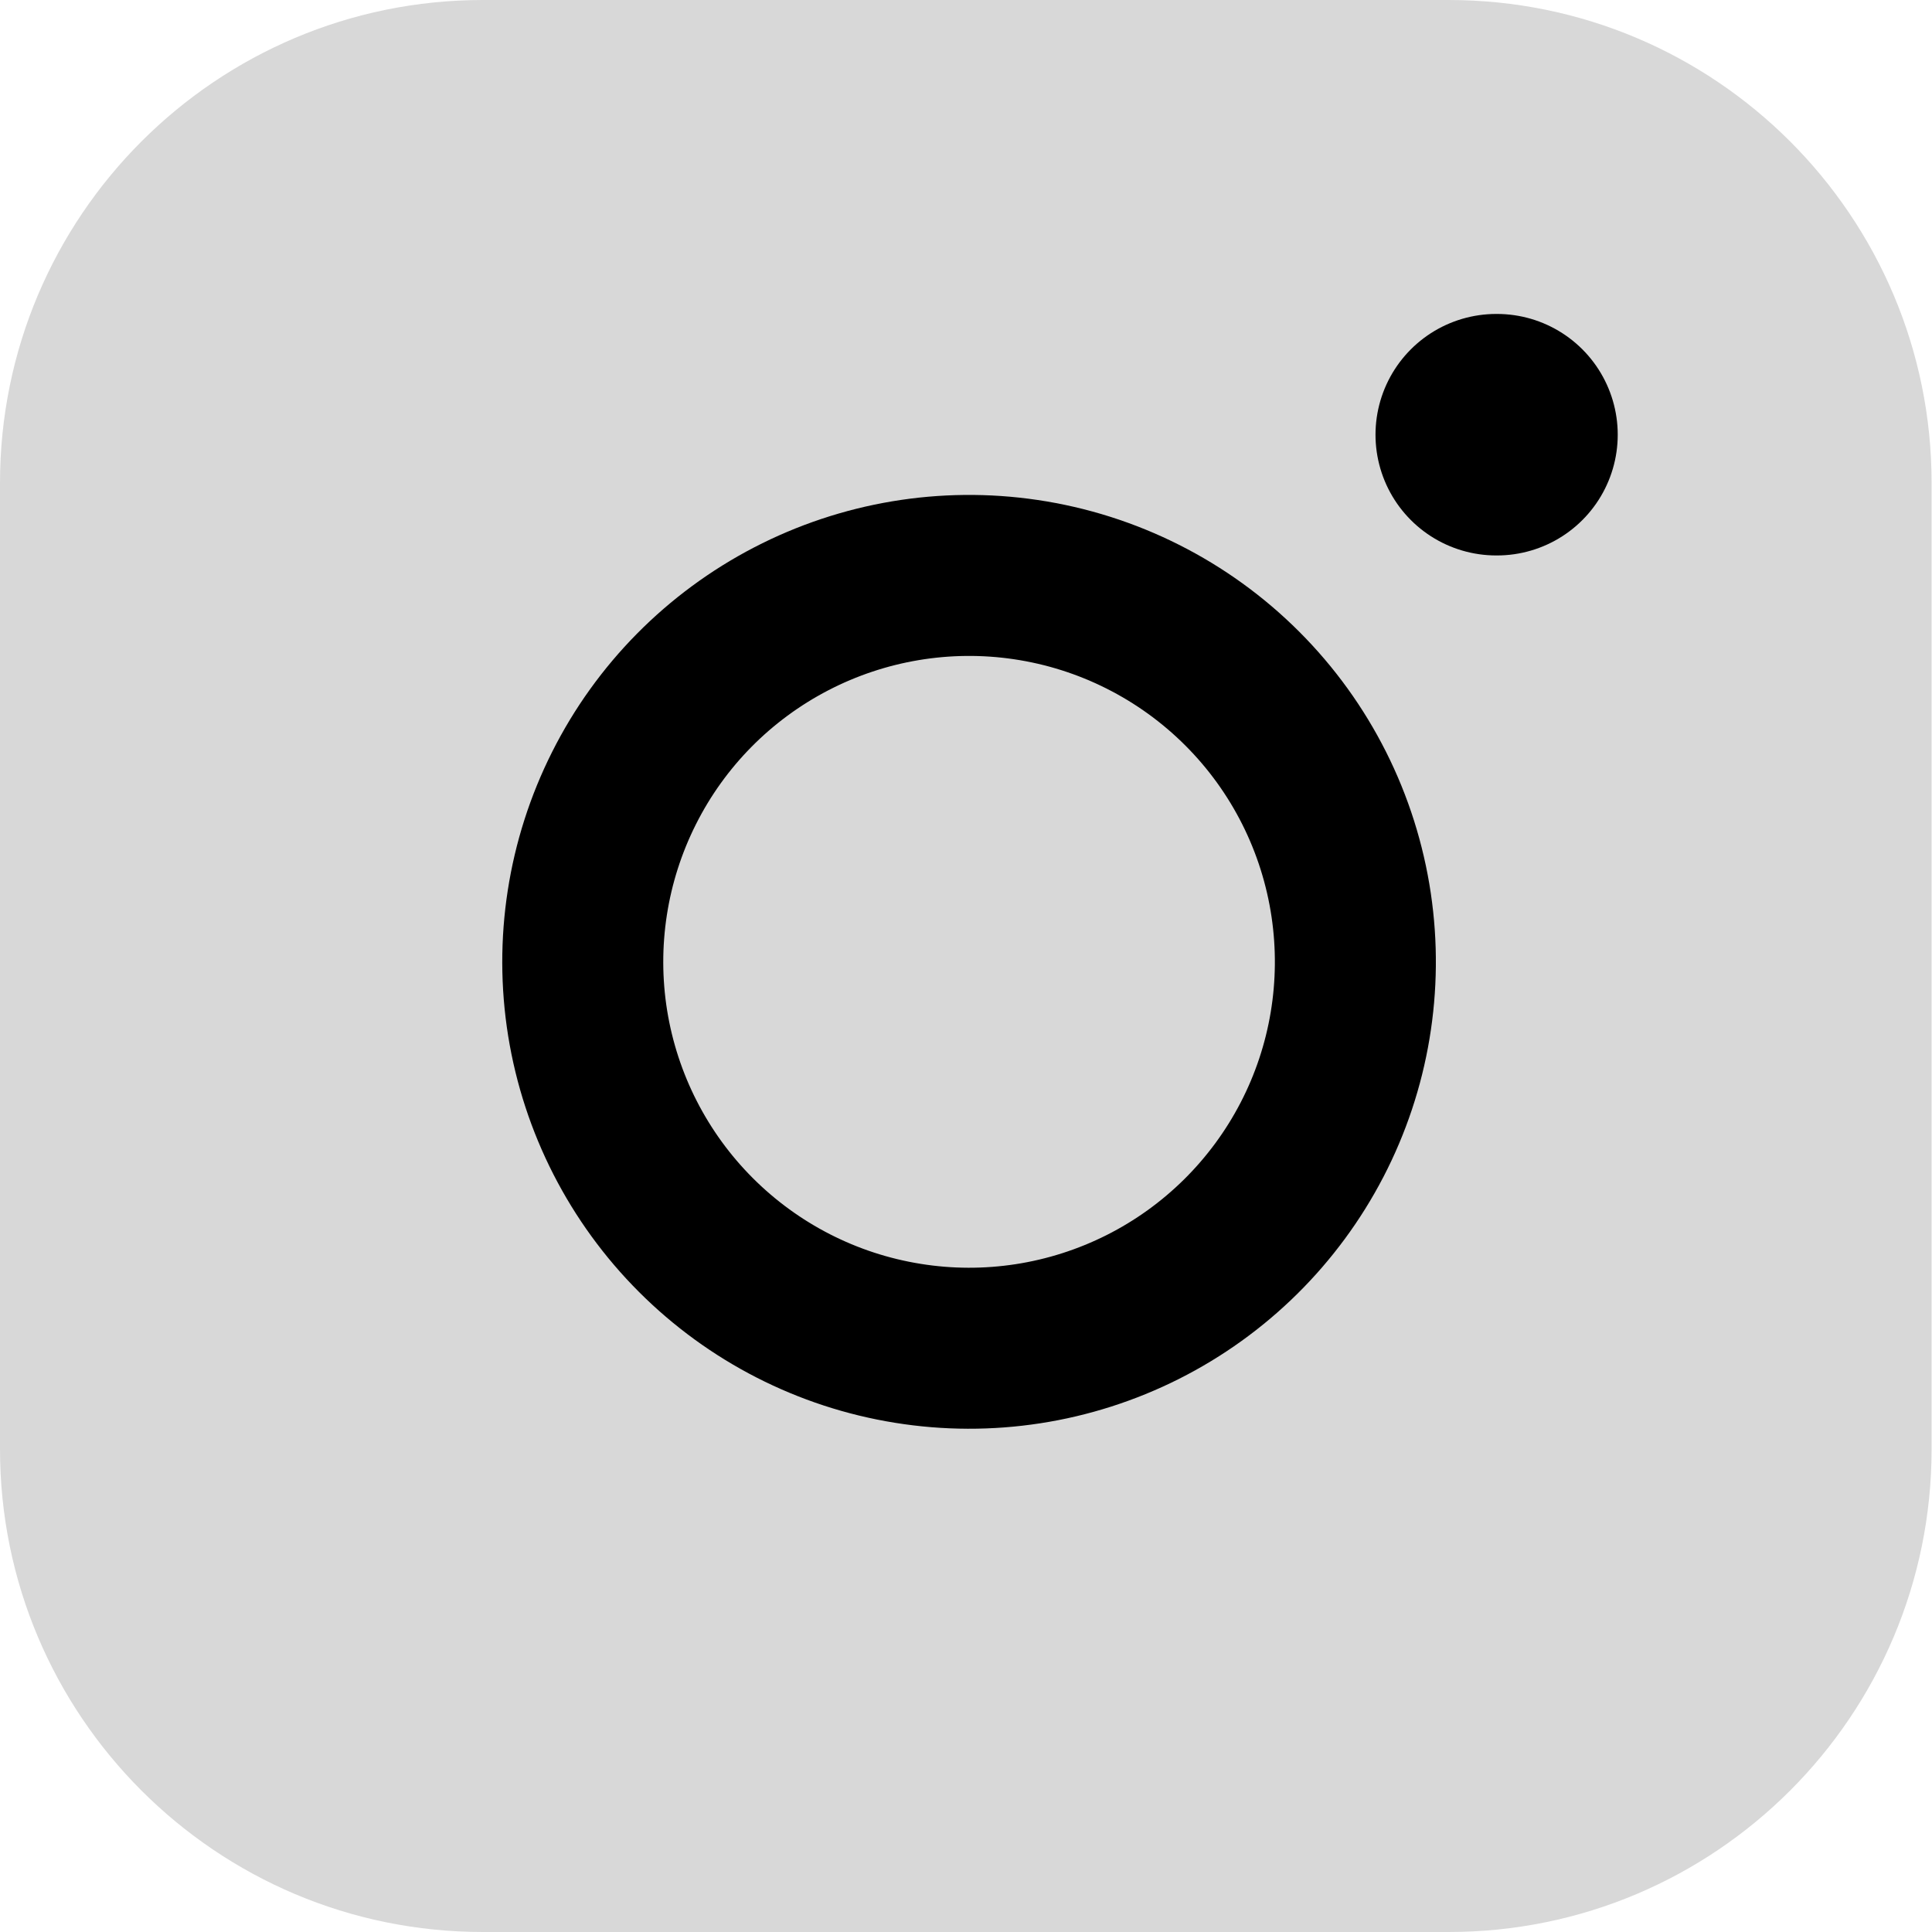
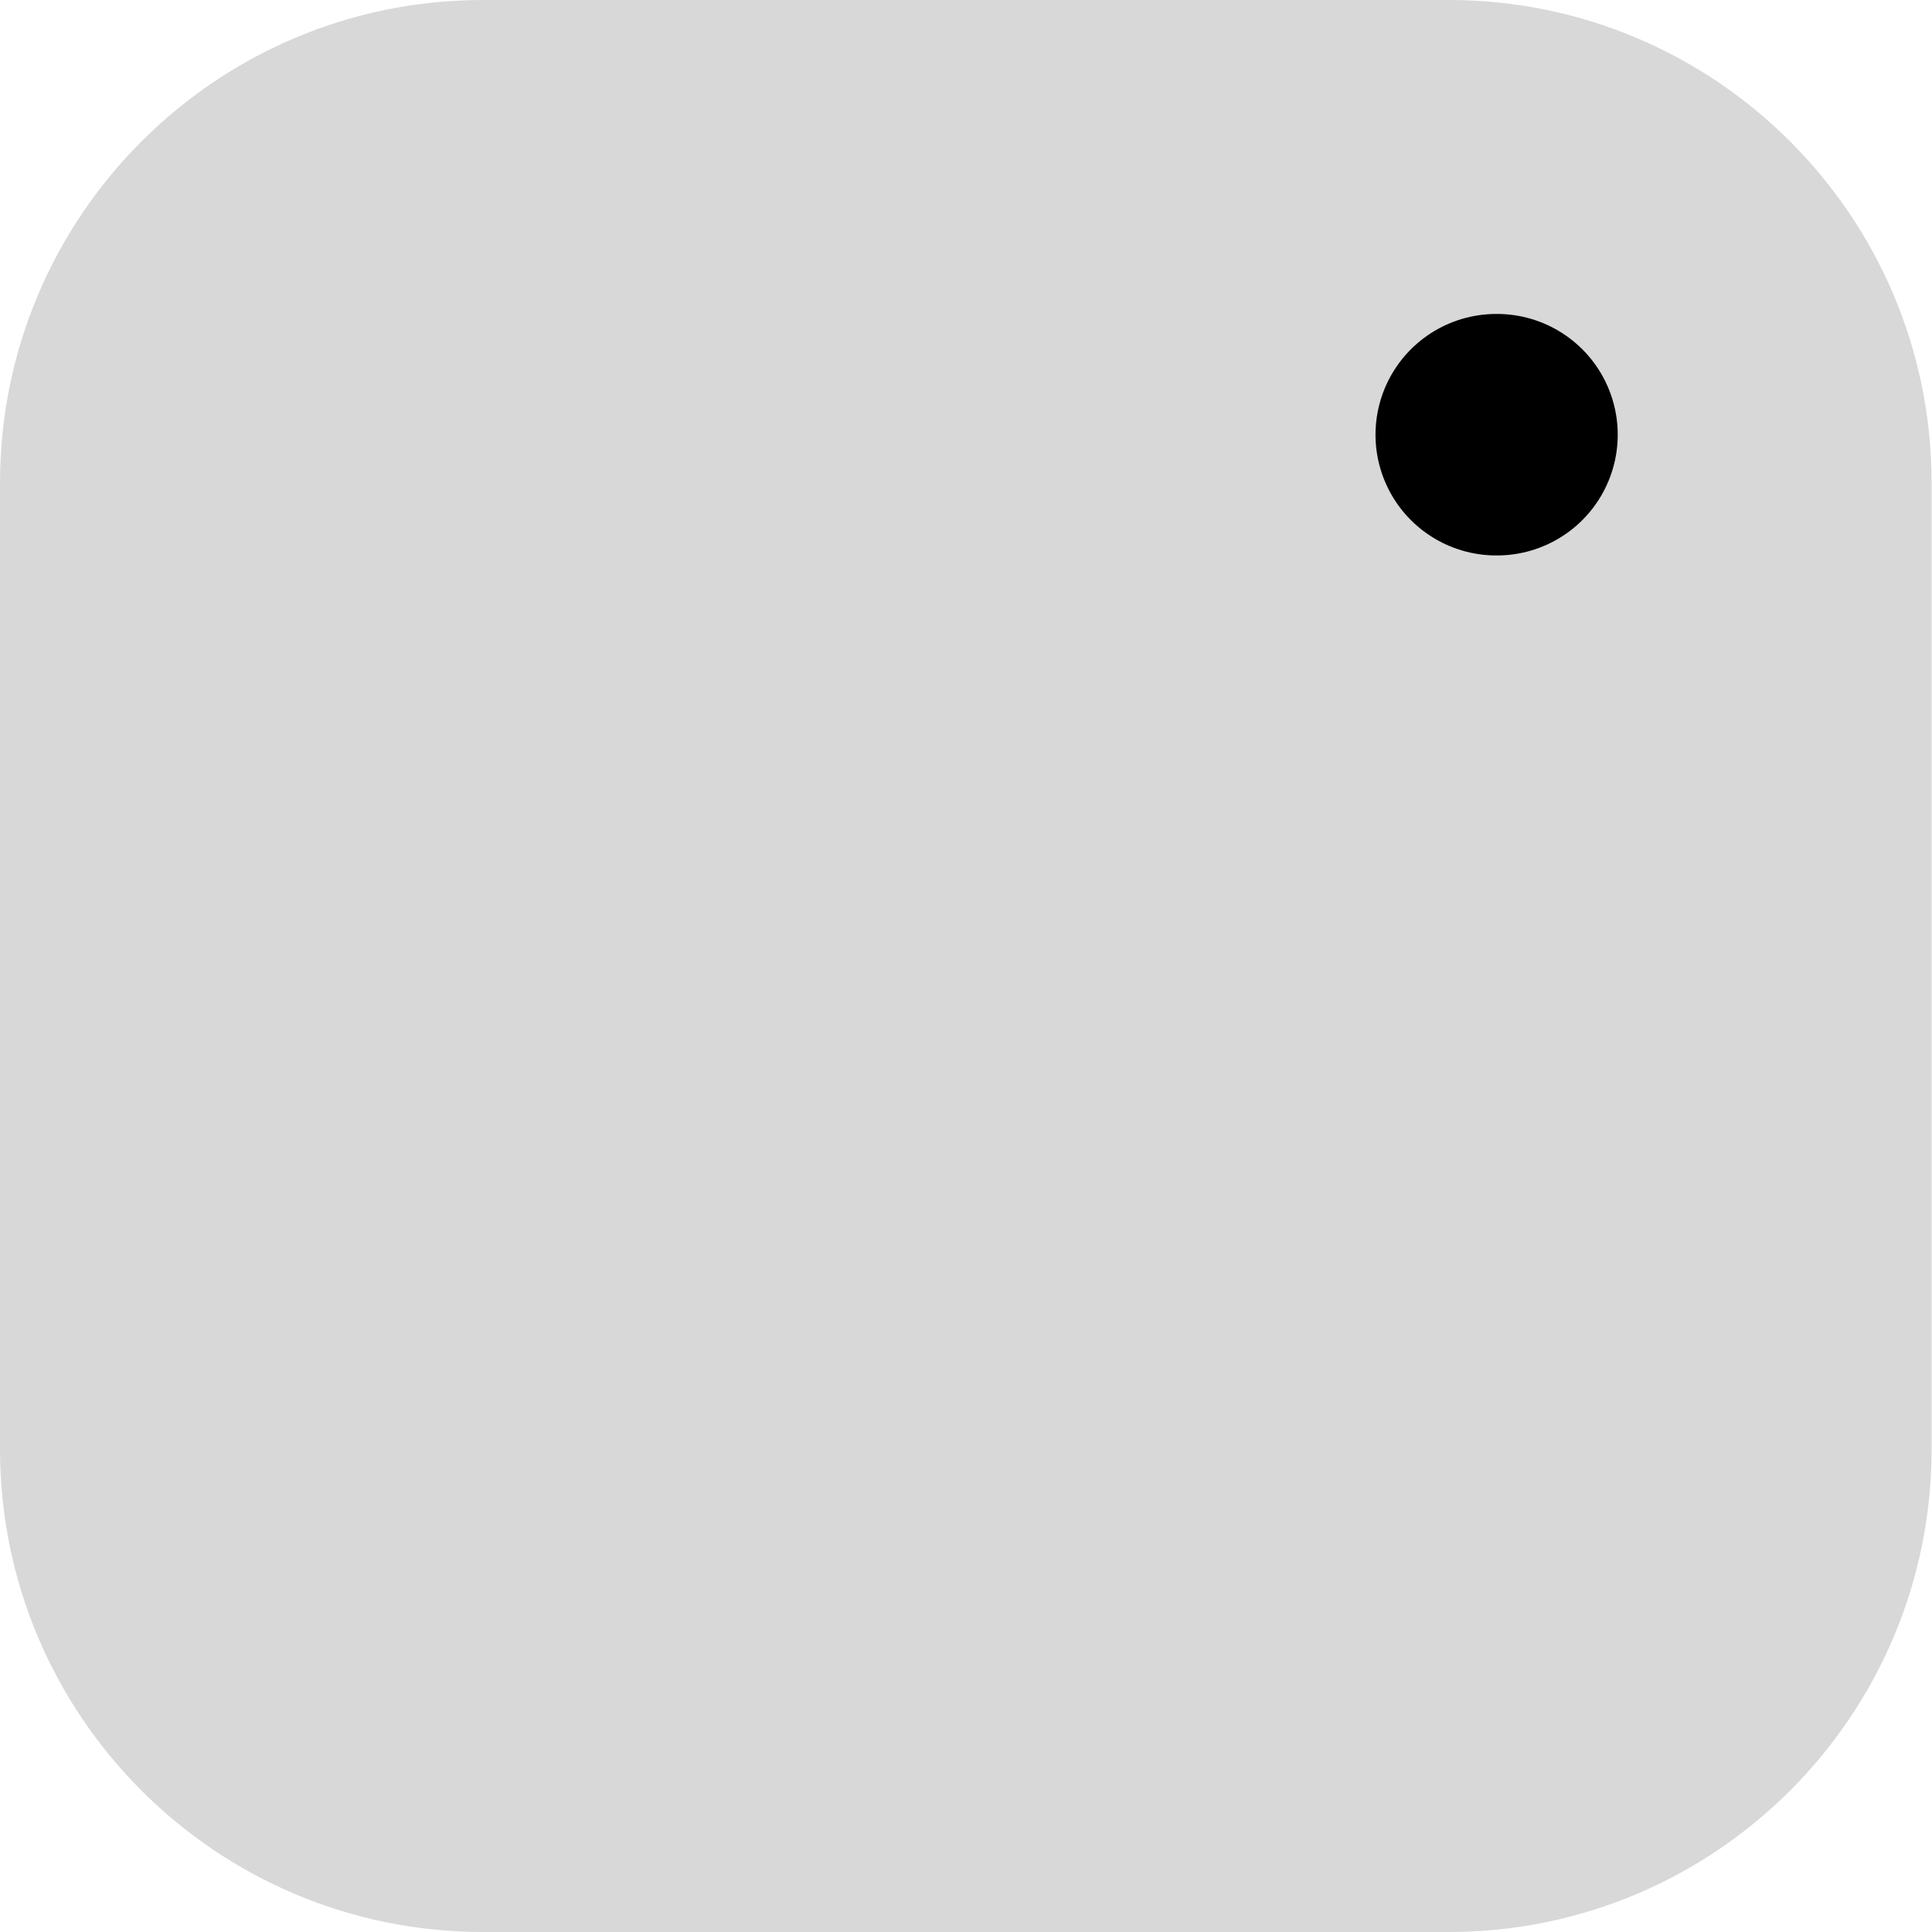
<svg xmlns="http://www.w3.org/2000/svg" width="24" height="24" viewBox="0 0 24 24" fill="none">
  <path d="M17.996 0H5.999C2.686 0 0 2.686 0 6V18C0 21.314 2.686 24 5.999 24H17.996C21.309 24 23.995 21.314 23.995 18V6C23.995 2.686 21.309 0 17.996 0Z" fill="#D8D8D8" />
-   <path d="M16.785 11.244C16.933 12.243 16.763 13.263 16.298 14.159C15.833 15.055 15.098 15.782 14.196 16.236C13.294 16.69 12.272 16.848 11.276 16.687C10.279 16.527 9.359 16.056 8.645 15.342C7.931 14.628 7.461 13.708 7.3 12.711C7.14 11.714 7.298 10.692 7.752 9.79C8.205 8.888 8.932 8.153 9.828 7.688C10.724 7.223 11.744 7.052 12.742 7.2C13.761 7.351 14.704 7.826 15.432 8.554C16.16 9.282 16.634 10.225 16.785 11.244Z" stroke="black" stroke-width="2" stroke-linecap="round" stroke-linejoin="round" />
  <path d="M18.587 5.4H18.596" stroke="black" stroke-width="3" stroke-linecap="round" stroke-linejoin="round" />
</svg>